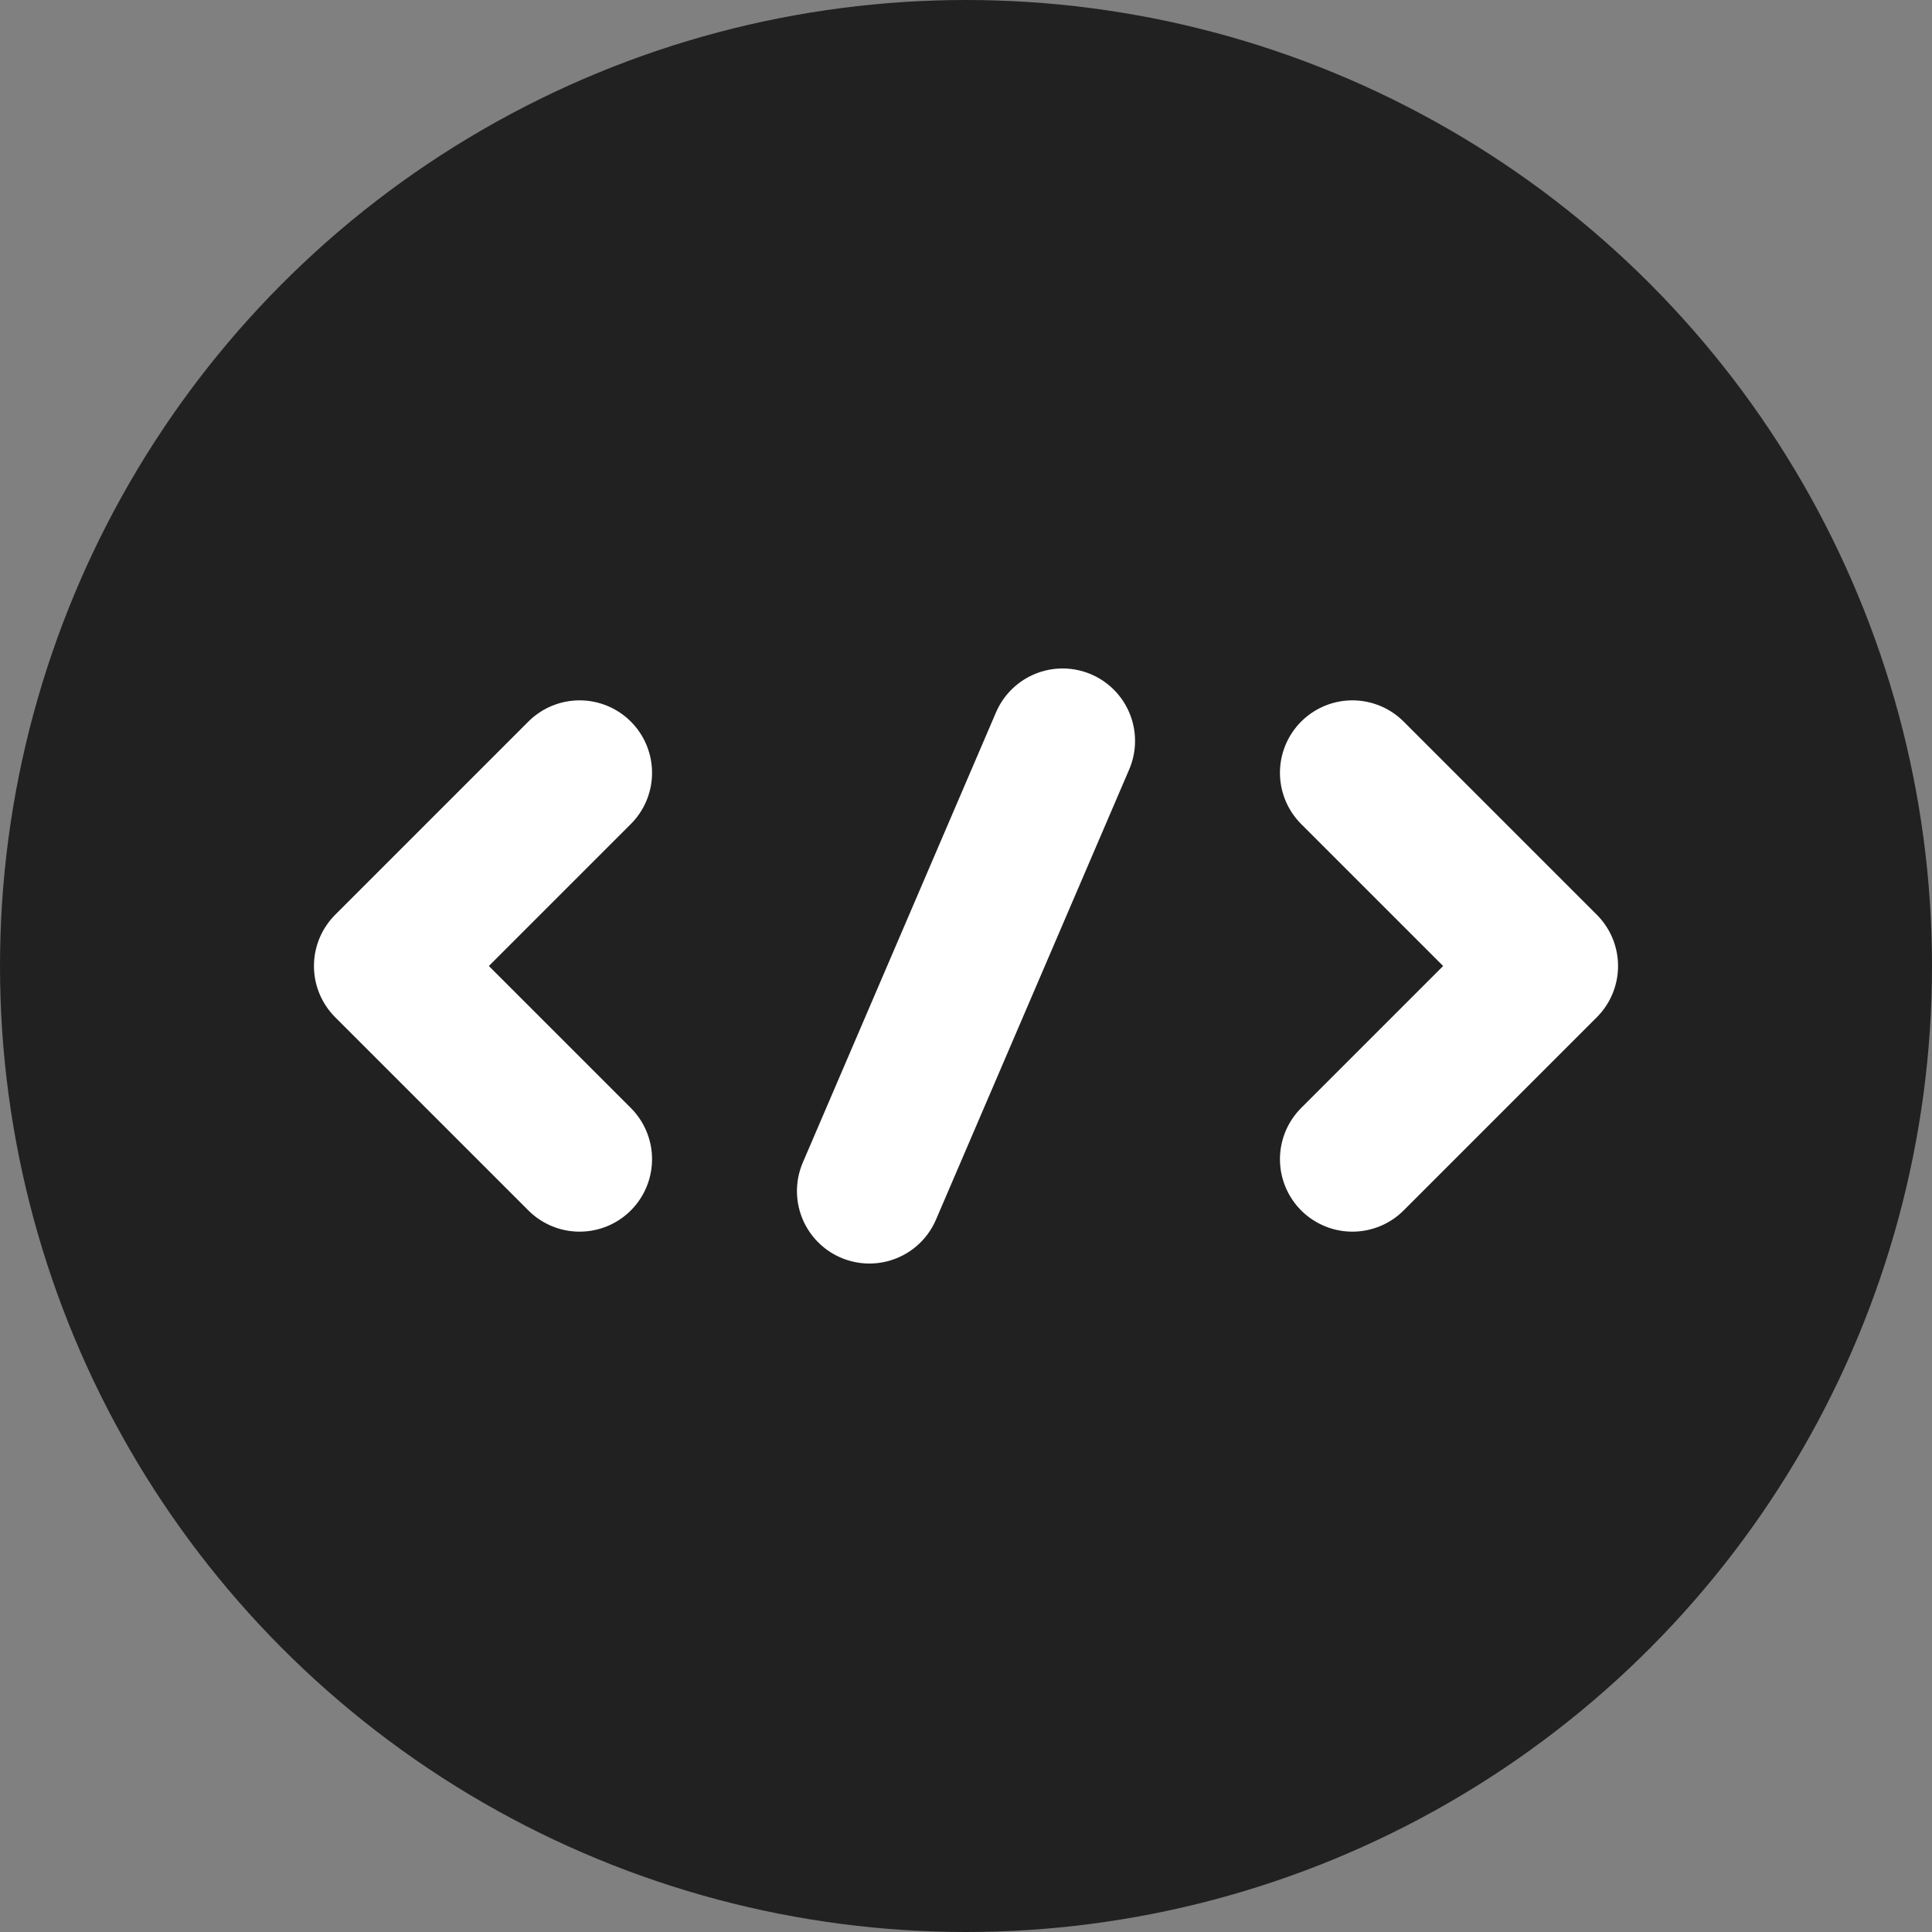
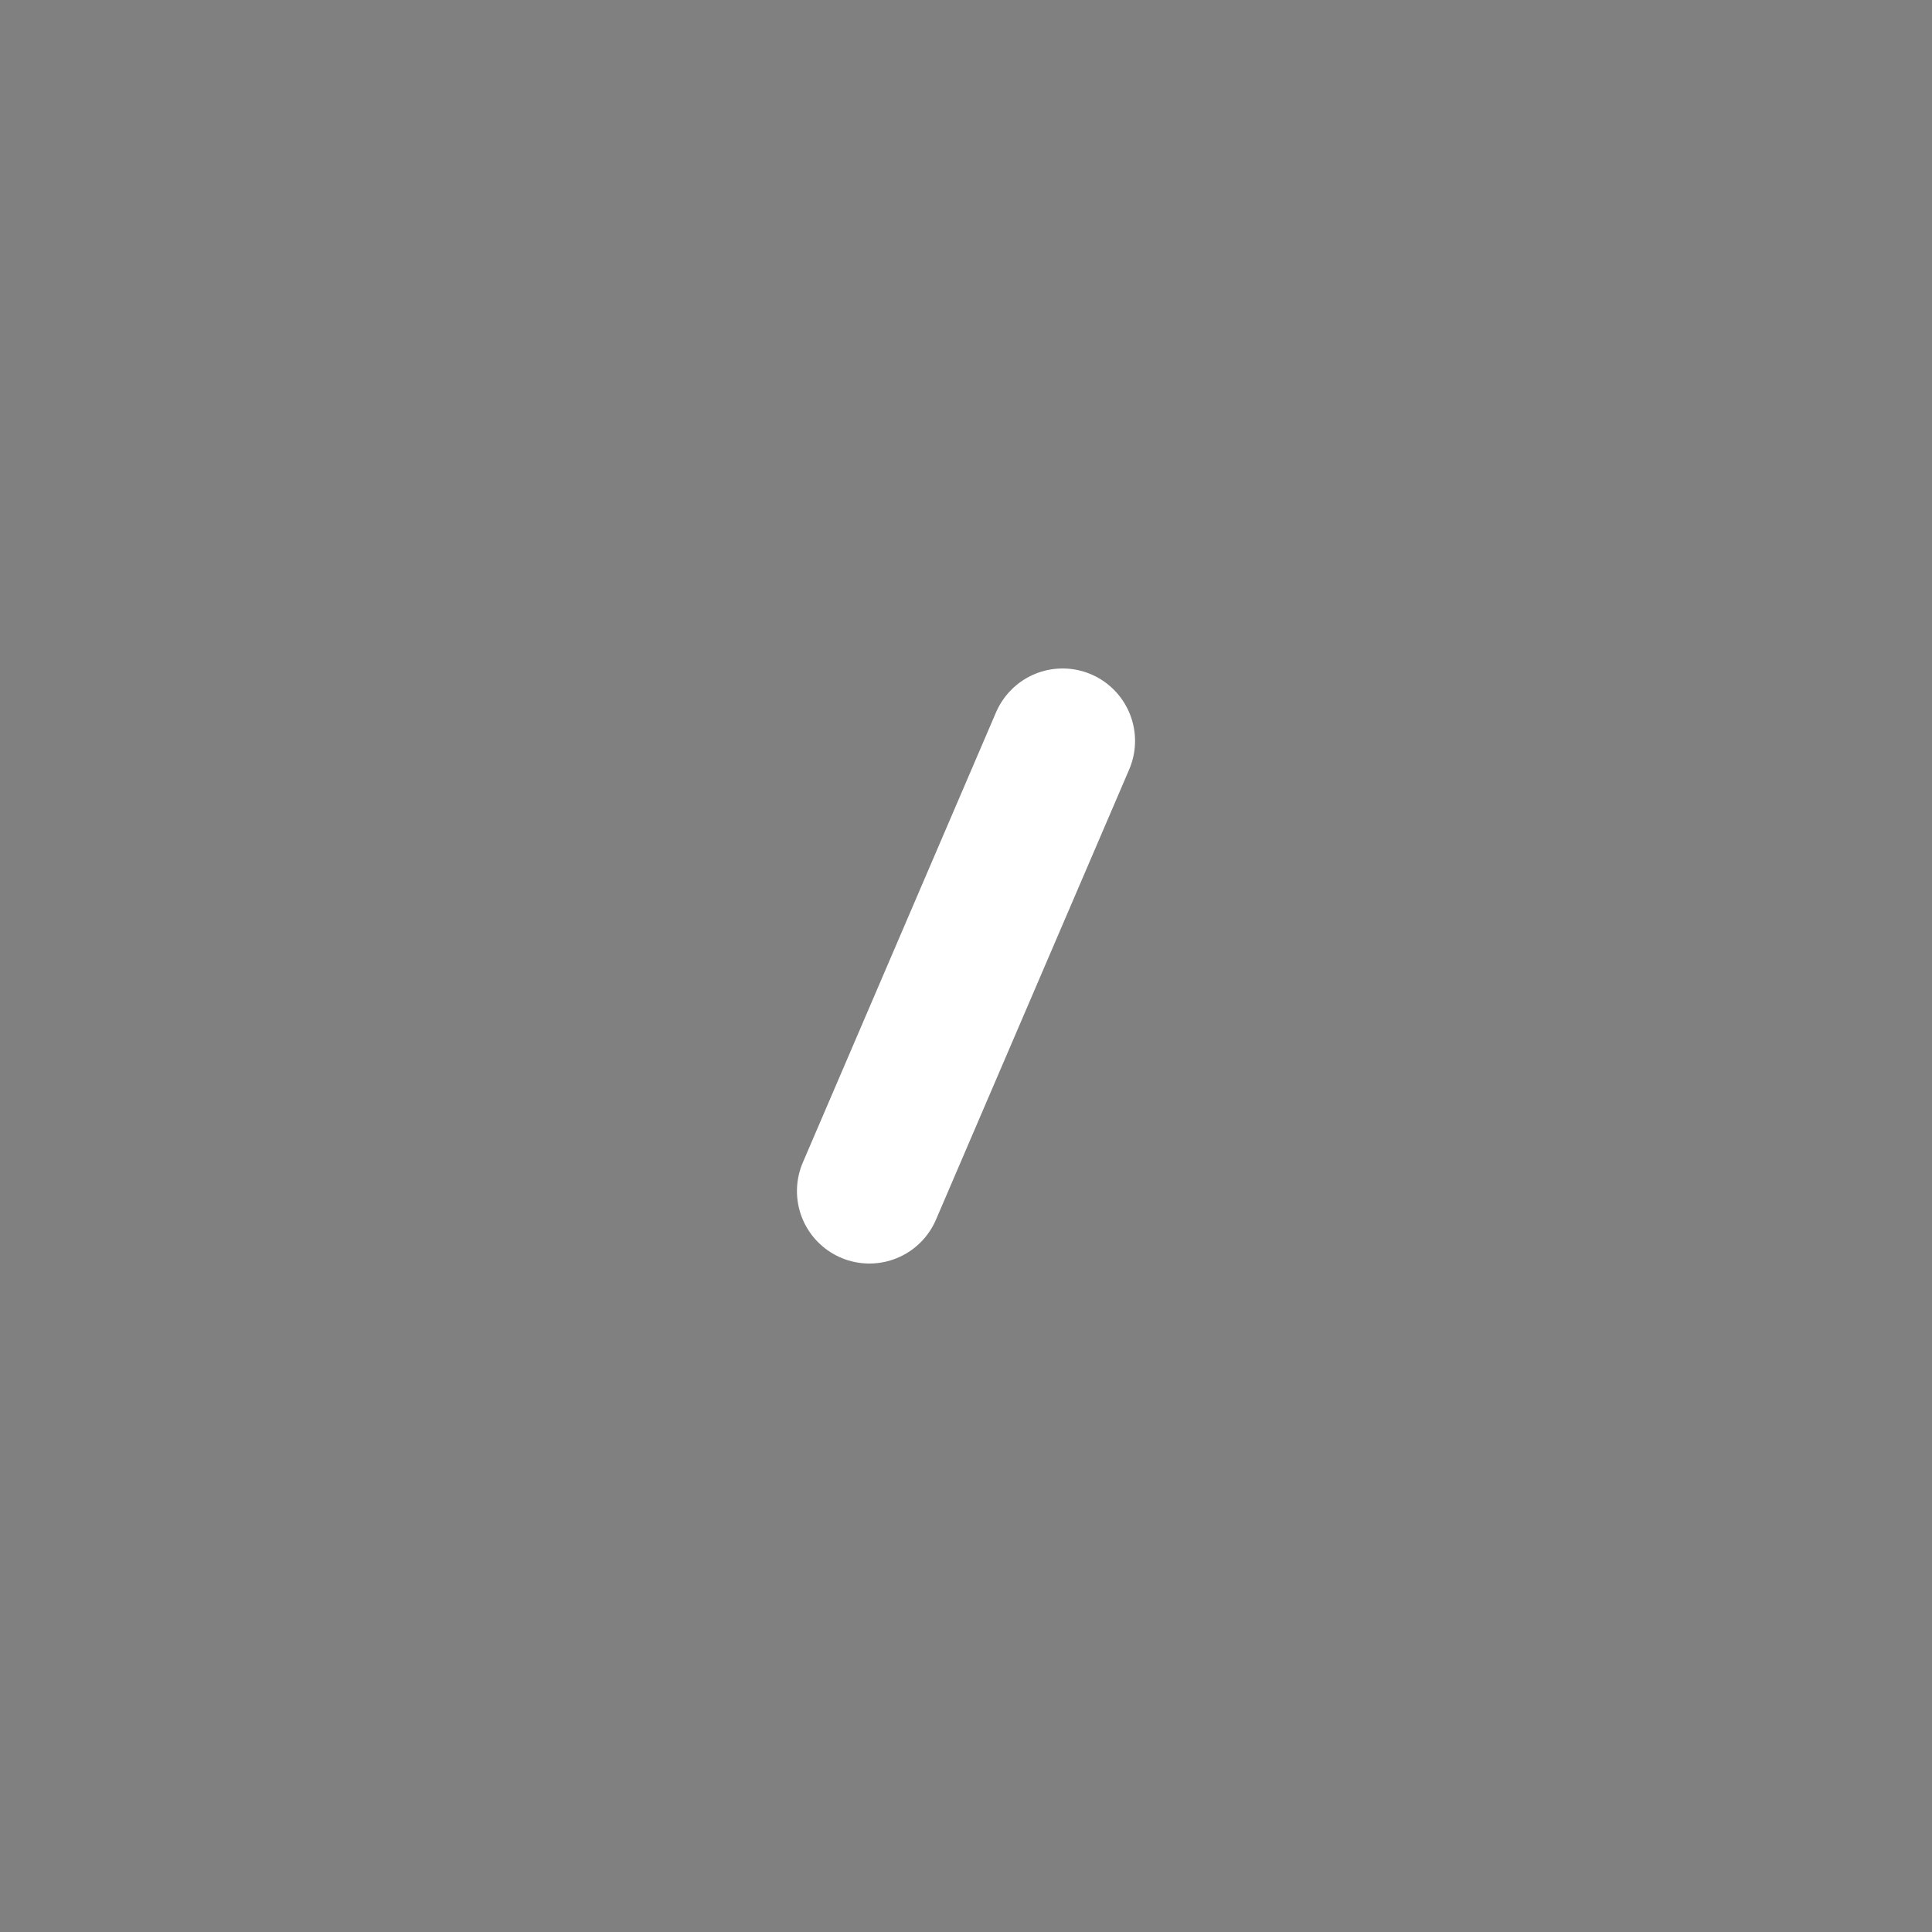
<svg xmlns="http://www.w3.org/2000/svg" width="20" height="20" viewBox="0 0 20 20" fill="none">
  <rect x="0" y="0" width="20" height="20" fill="#808080" stroke="none" />
-   <circle cx="10" cy="10" r="10" fill="#212121" />
-   <path d="M6 8L4 10L6 12" stroke="white" stroke-width="1.5" stroke-miterlimit="10" stroke-linecap="round" stroke-linejoin="round" />
-   <path d="M14 8L16 10L14 12" stroke="white" stroke-width="1.5" stroke-miterlimit="10" stroke-linecap="round" stroke-linejoin="round" />
  <path d="M11 7.67L9 12.33" stroke="white" stroke-width="1.5" stroke-miterlimit="10" stroke-linecap="round" stroke-linejoin="round" />
</svg>